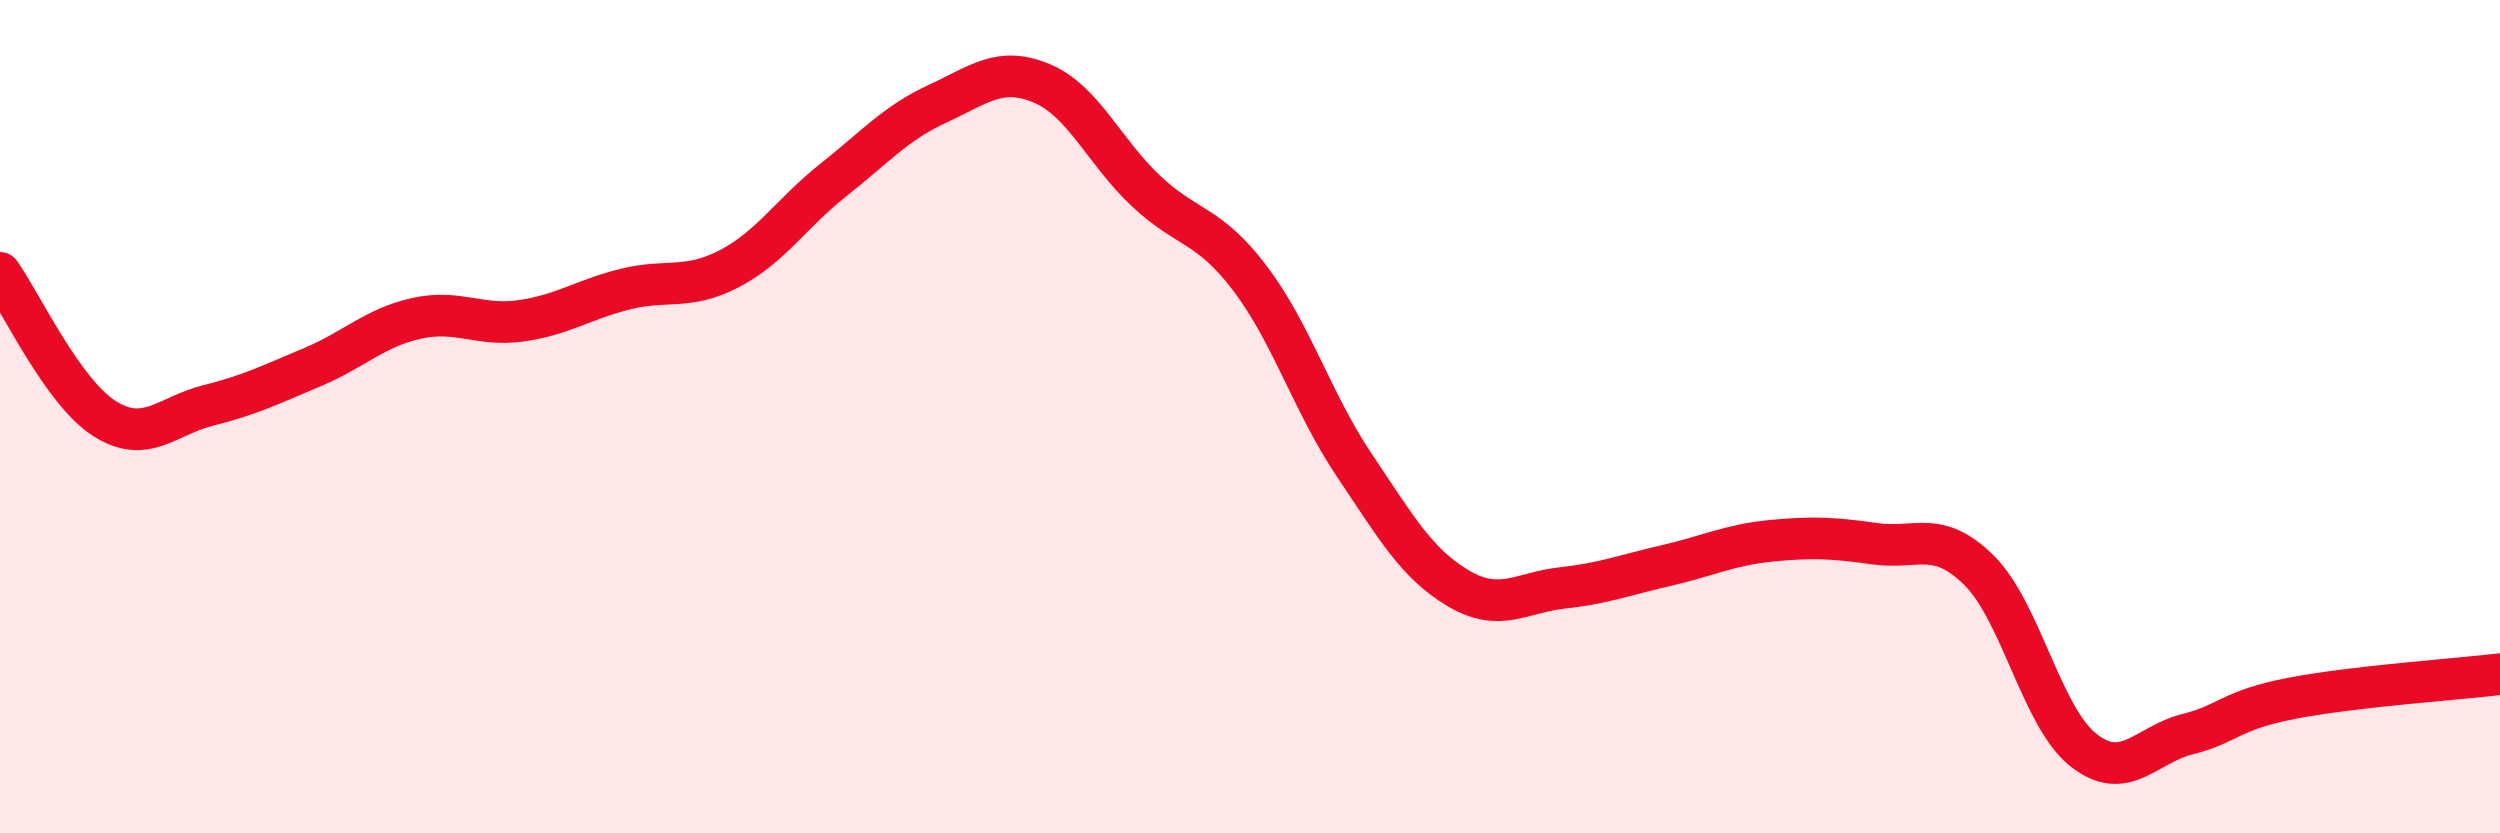
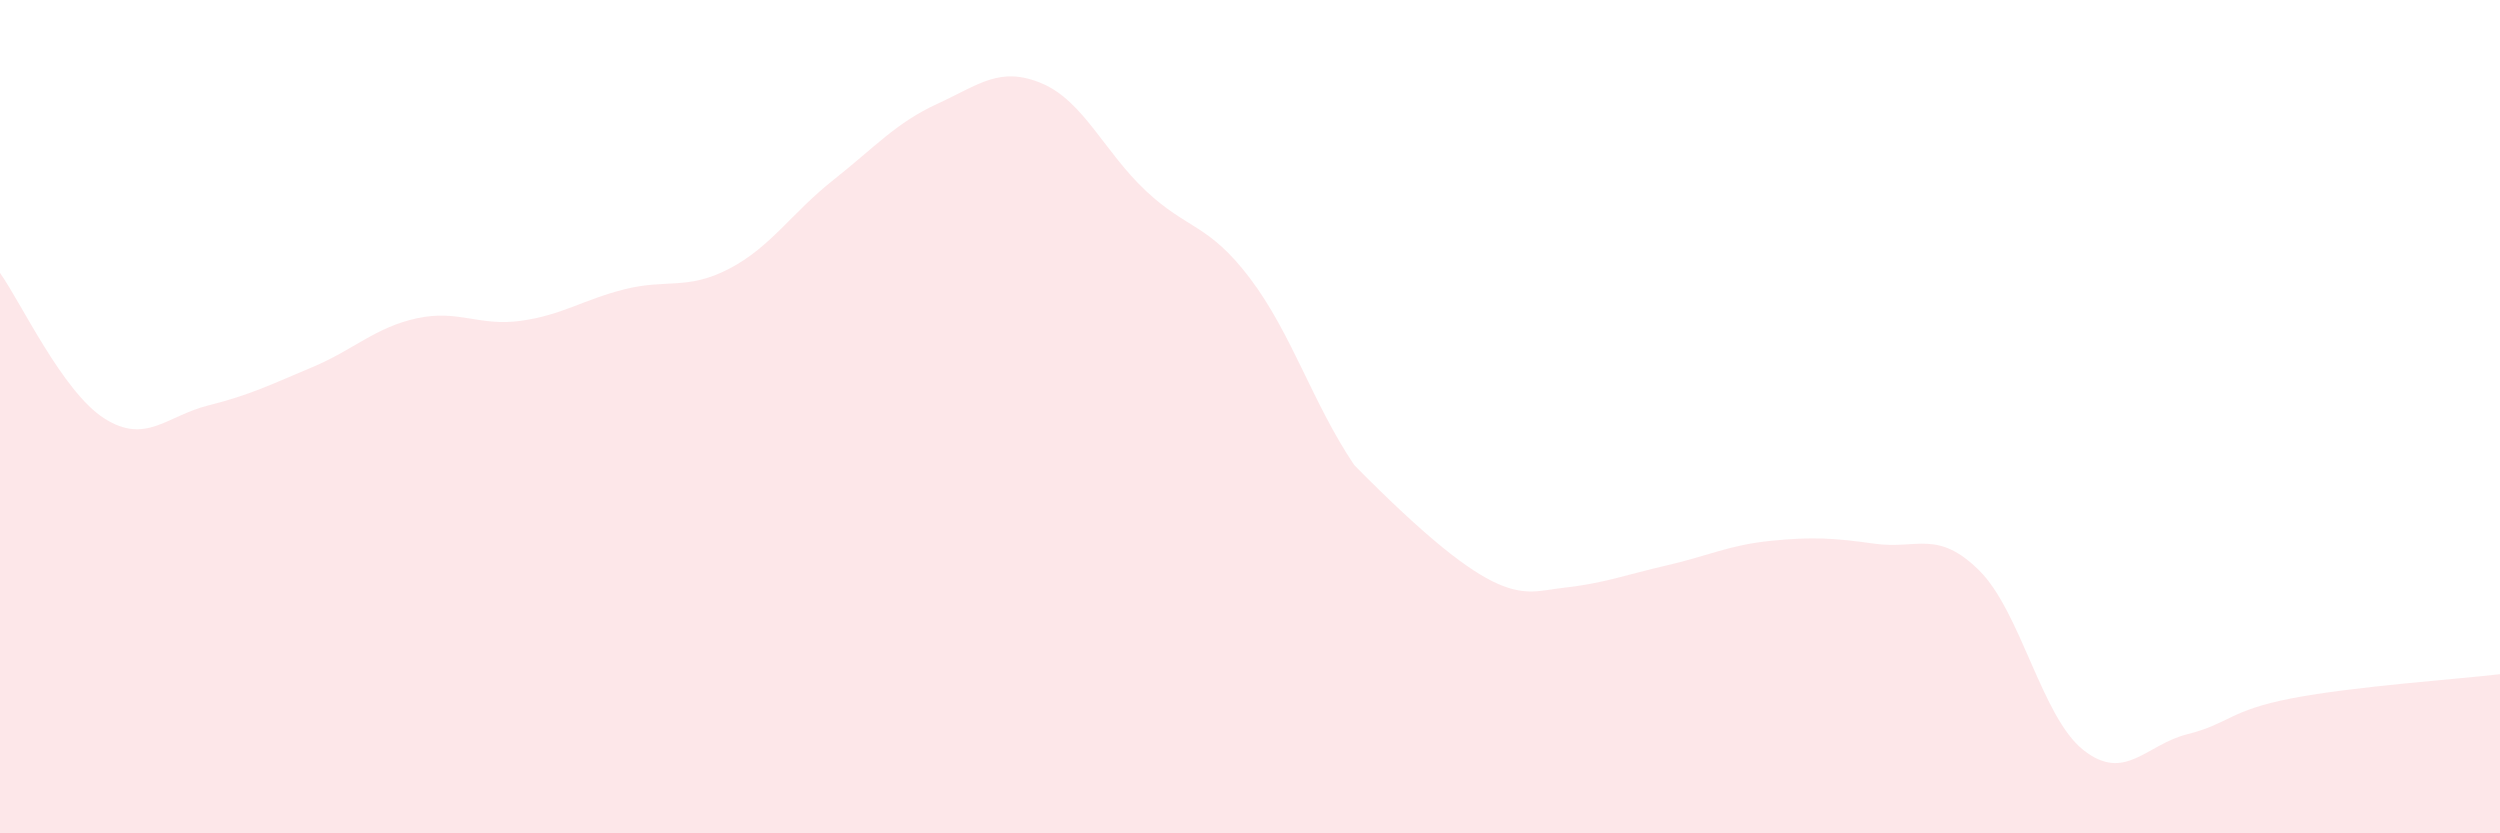
<svg xmlns="http://www.w3.org/2000/svg" width="60" height="20" viewBox="0 0 60 20">
-   <path d="M 0,6.55 C 0.5,7.25 1.5,9.4 2.5,10.04 C 3.5,10.68 4,9.98 5,9.73 C 6,9.48 6.5,9.23 7.5,8.81 C 8.5,8.39 9,7.86 10,7.64 C 11,7.42 11.5,7.84 12.5,7.7 C 13.5,7.56 14,7.19 15,6.94 C 16,6.69 16.5,6.97 17.5,6.45 C 18.5,5.93 19,5.11 20,4.32 C 21,3.53 21.5,2.95 22.5,2.49 C 23.5,2.03 24,1.58 25,2 C 26,2.42 26.5,3.64 27.5,4.58 C 28.5,5.52 29,5.36 30,6.68 C 31,8 31.5,9.67 32.5,11.16 C 33.5,12.65 34,13.53 35,14.12 C 36,14.71 36.5,14.22 37.5,14.11 C 38.5,14 39,13.8 40,13.57 C 41,13.34 41.5,13.08 42.5,12.98 C 43.5,12.88 44,12.91 45,13.05 C 46,13.19 46.5,12.7 47.5,13.69 C 48.5,14.68 49,17.21 50,18 C 51,18.79 51.5,17.87 52.5,17.62 C 53.5,17.37 53.5,17.05 55,16.76 C 56.5,16.47 59,16.3 60,16.18L60 20L0 20Z" fill="#EB0A25" opacity="0.1" stroke-linecap="round" stroke-linejoin="round" />
-   <path d="M 0,6.55 C 0.5,7.25 1.5,9.4 2.5,10.04 C 3.5,10.68 4,9.98 5,9.73 C 6,9.48 6.5,9.23 7.5,8.81 C 8.5,8.39 9,7.86 10,7.64 C 11,7.42 11.5,7.84 12.5,7.7 C 13.5,7.56 14,7.19 15,6.94 C 16,6.69 16.5,6.97 17.5,6.45 C 18.5,5.93 19,5.11 20,4.32 C 21,3.53 21.5,2.95 22.5,2.49 C 23.5,2.03 24,1.58 25,2 C 26,2.42 26.5,3.64 27.5,4.58 C 28.5,5.52 29,5.36 30,6.68 C 31,8 31.5,9.67 32.5,11.16 C 33.5,12.65 34,13.53 35,14.12 C 36,14.71 36.5,14.22 37.5,14.11 C 38.5,14 39,13.8 40,13.57 C 41,13.34 41.5,13.08 42.5,12.98 C 43.5,12.88 44,12.91 45,13.05 C 46,13.19 46.5,12.7 47.5,13.69 C 48.5,14.68 49,17.21 50,18 C 51,18.79 51.5,17.87 52.5,17.62 C 53.5,17.37 53.5,17.05 55,16.76 C 56.5,16.47 59,16.3 60,16.18" stroke="#EB0A25" stroke-width="1" fill="none" stroke-linecap="round" stroke-linejoin="round" />
+   <path d="M 0,6.55 C 0.5,7.25 1.5,9.4 2.5,10.04 C 3.5,10.68 4,9.98 5,9.73 C 6,9.48 6.5,9.23 7.5,8.81 C 8.5,8.39 9,7.86 10,7.64 C 11,7.42 11.5,7.84 12.5,7.7 C 13.5,7.56 14,7.19 15,6.94 C 16,6.69 16.5,6.97 17.5,6.45 C 18.5,5.93 19,5.11 20,4.32 C 21,3.53 21.5,2.95 22.5,2.49 C 23.5,2.03 24,1.58 25,2 C 26,2.42 26.5,3.64 27.5,4.58 C 28.5,5.52 29,5.36 30,6.68 C 31,8 31.5,9.67 32.5,11.16 C 36,14.71 36.5,14.22 37.5,14.11 C 38.5,14 39,13.8 40,13.57 C 41,13.34 41.5,13.08 42.5,12.98 C 43.5,12.88 44,12.91 45,13.05 C 46,13.19 46.5,12.7 47.5,13.69 C 48.5,14.68 49,17.21 50,18 C 51,18.79 51.5,17.87 52.5,17.62 C 53.5,17.37 53.5,17.05 55,16.76 C 56.5,16.47 59,16.3 60,16.18L60 20L0 20Z" fill="#EB0A25" opacity="0.1" stroke-linecap="round" stroke-linejoin="round" />
</svg>